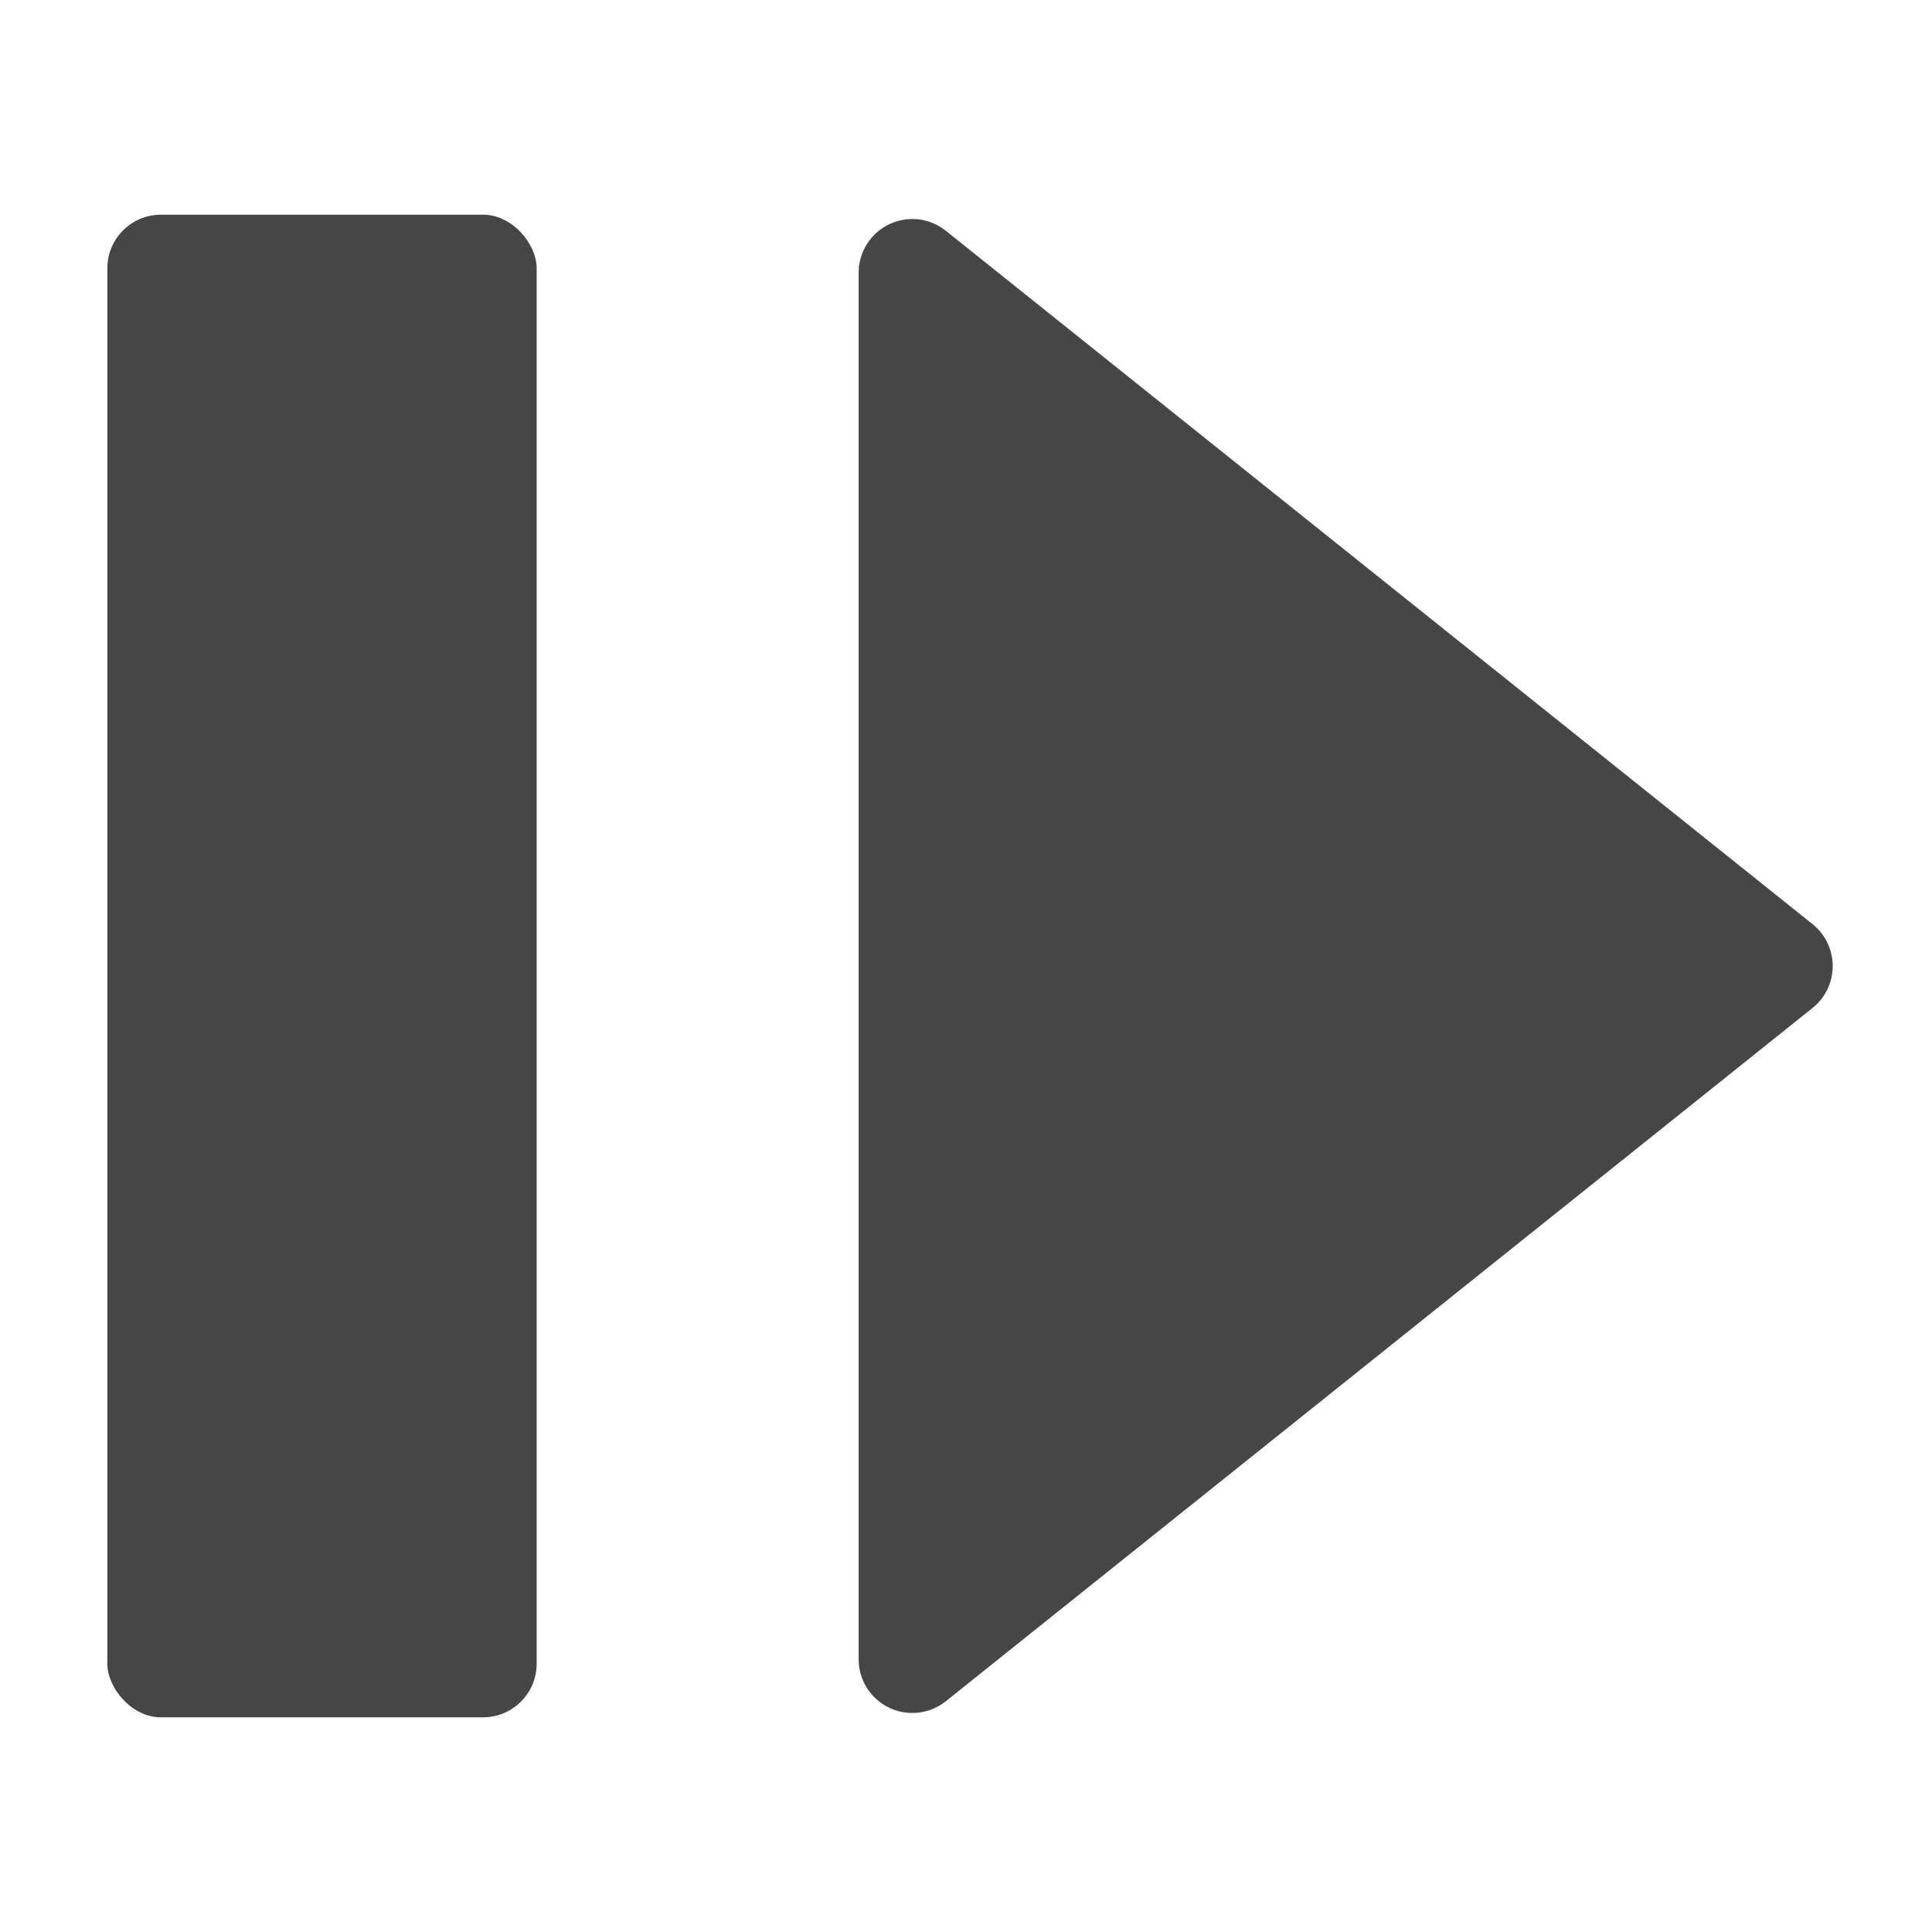
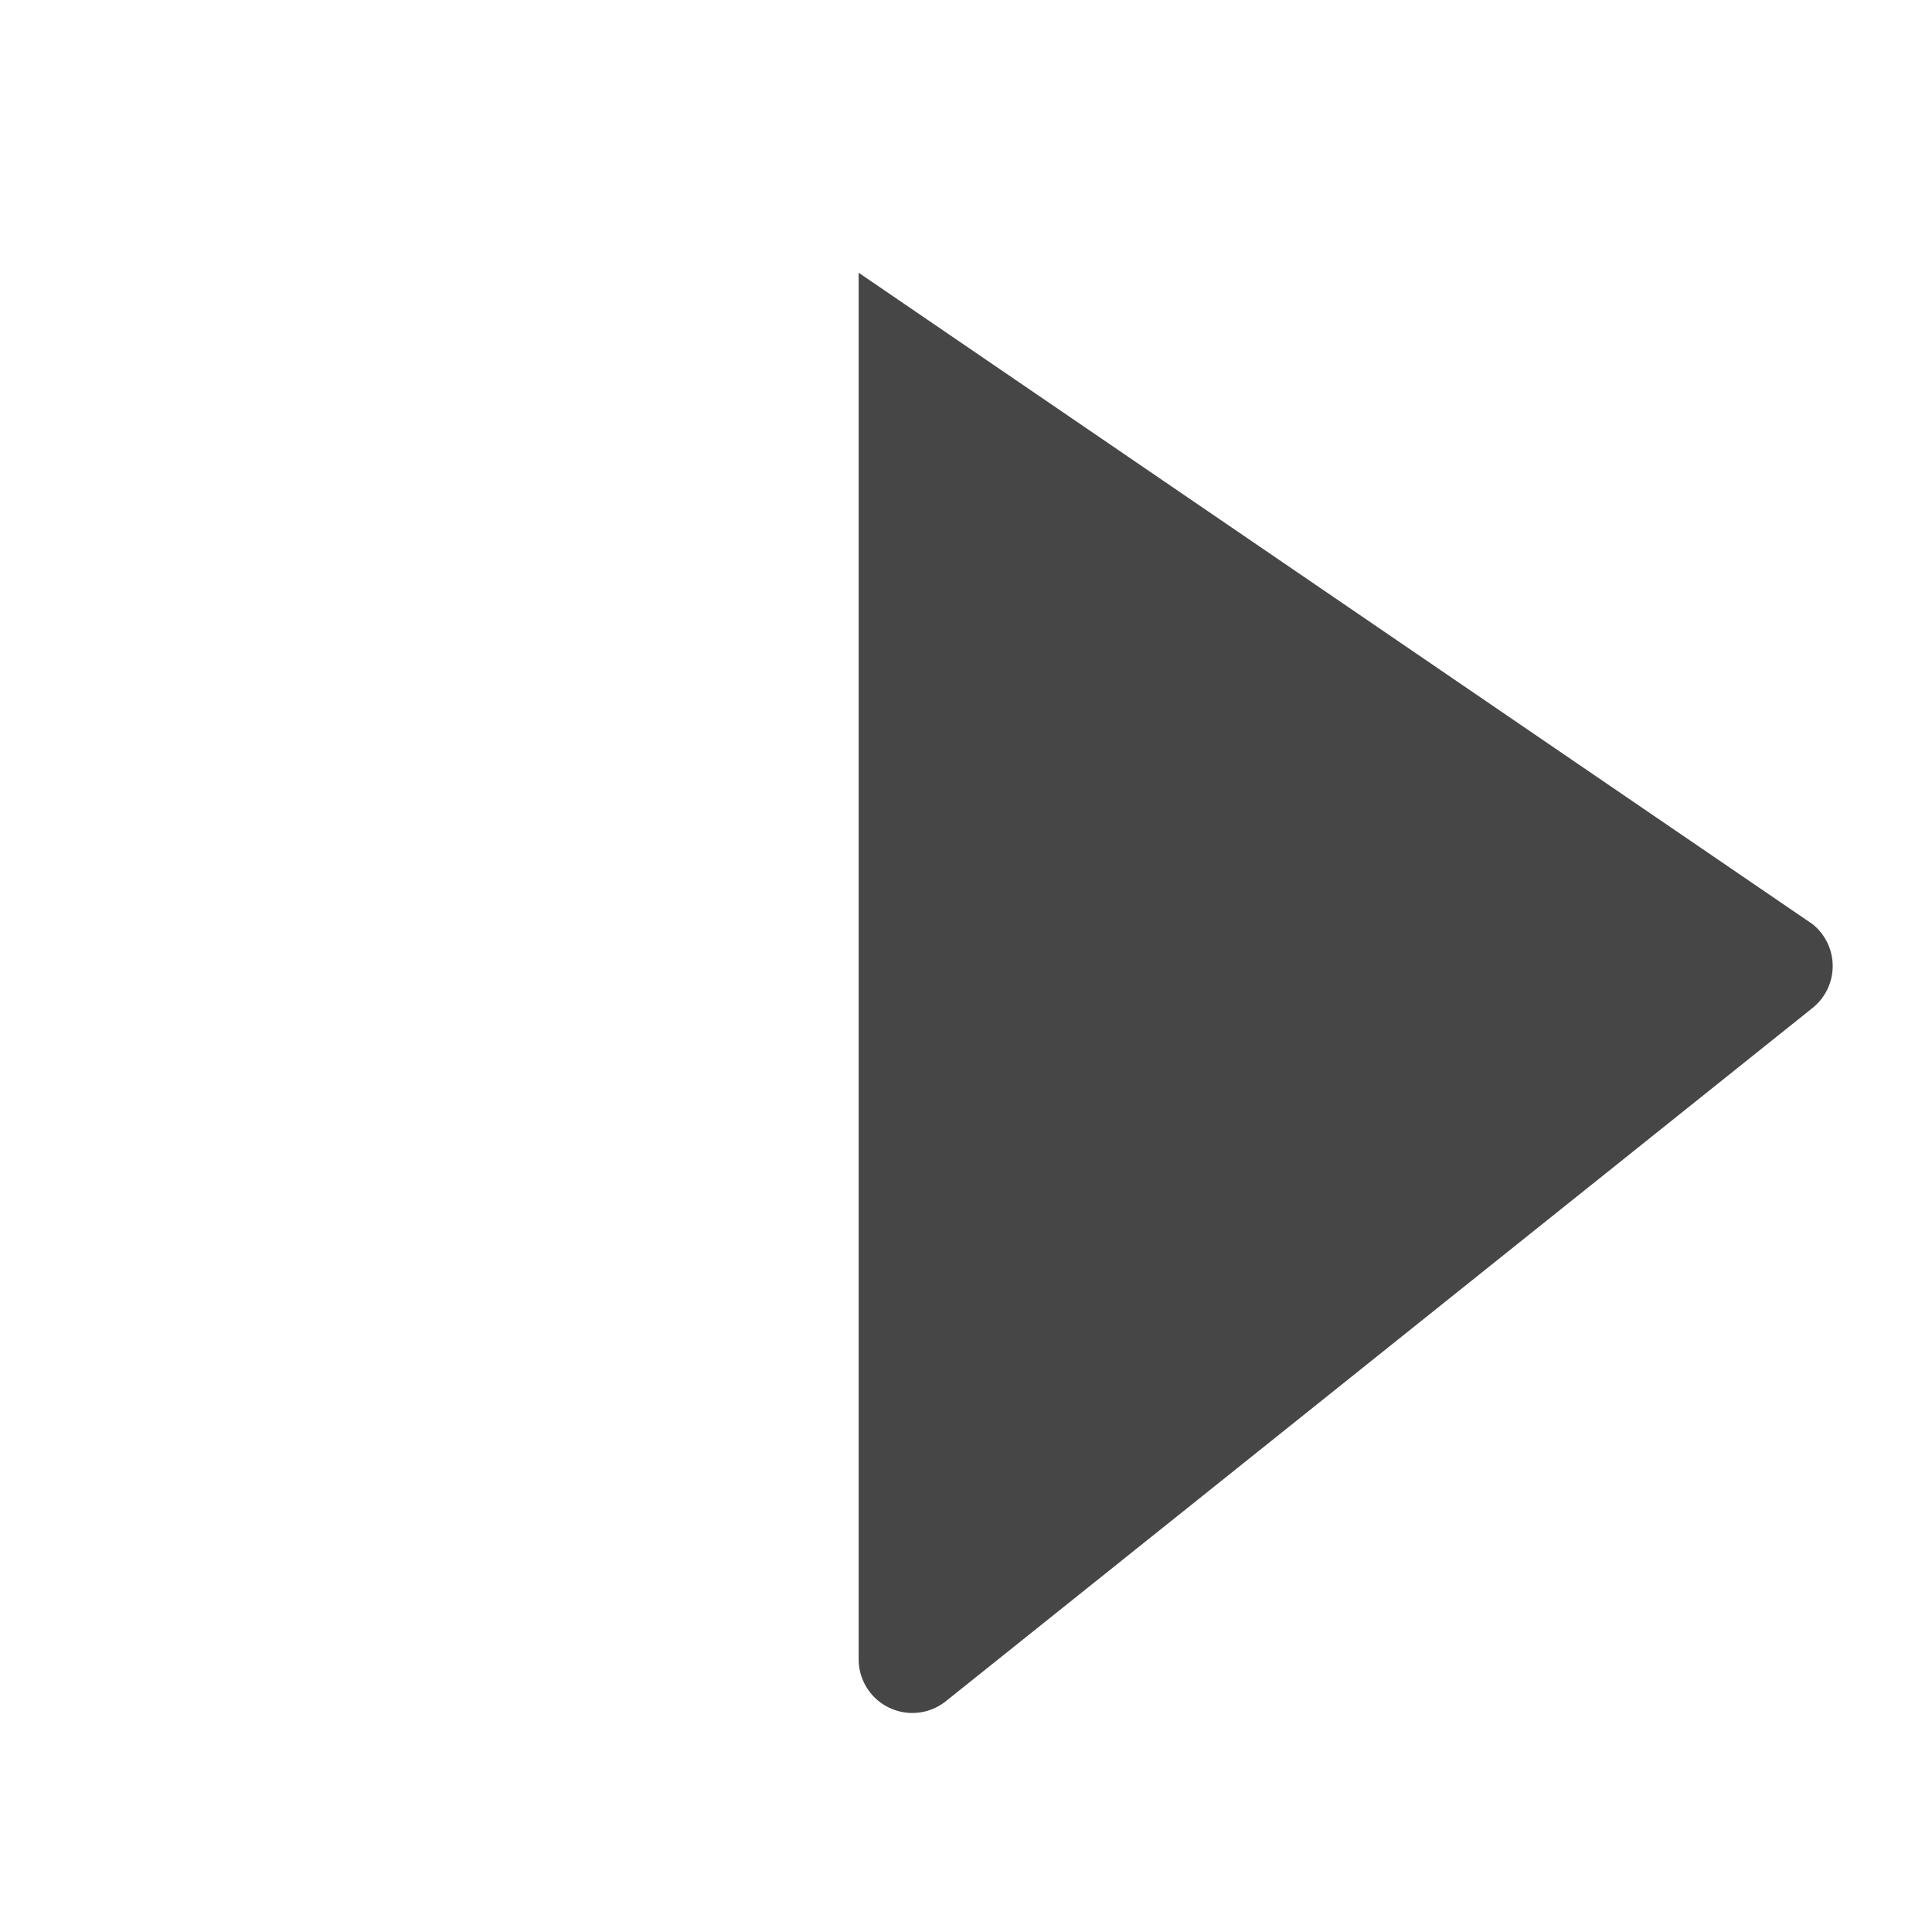
<svg xmlns="http://www.w3.org/2000/svg" height="18" viewBox="0 0 18 18" width="18">
  <defs>
    <style>
      .fill {
        fill: #464646;
      }
    </style>
  </defs>
  <title>S StepForward 18 N</title>
-   <rect id="Canvas" fill="#ff13dc" opacity="0" width="18" height="18" />
-   <rect class="fill" height="14" rx="0.5" width="4" x="1" y="2" />
-   <path class="fill" d="M8,15.46V2.541A.5.5,0,0,1,8.812,2.15L16.887,8.61a.5.5,0,0,1,0,.781L8.812,15.85A.5.5,0,0,1,8,15.46Z" />
+   <path class="fill" d="M8,15.46V2.541L16.887,8.61a.5.5,0,0,1,0,.781L8.812,15.85A.5.5,0,0,1,8,15.46Z" />
</svg>